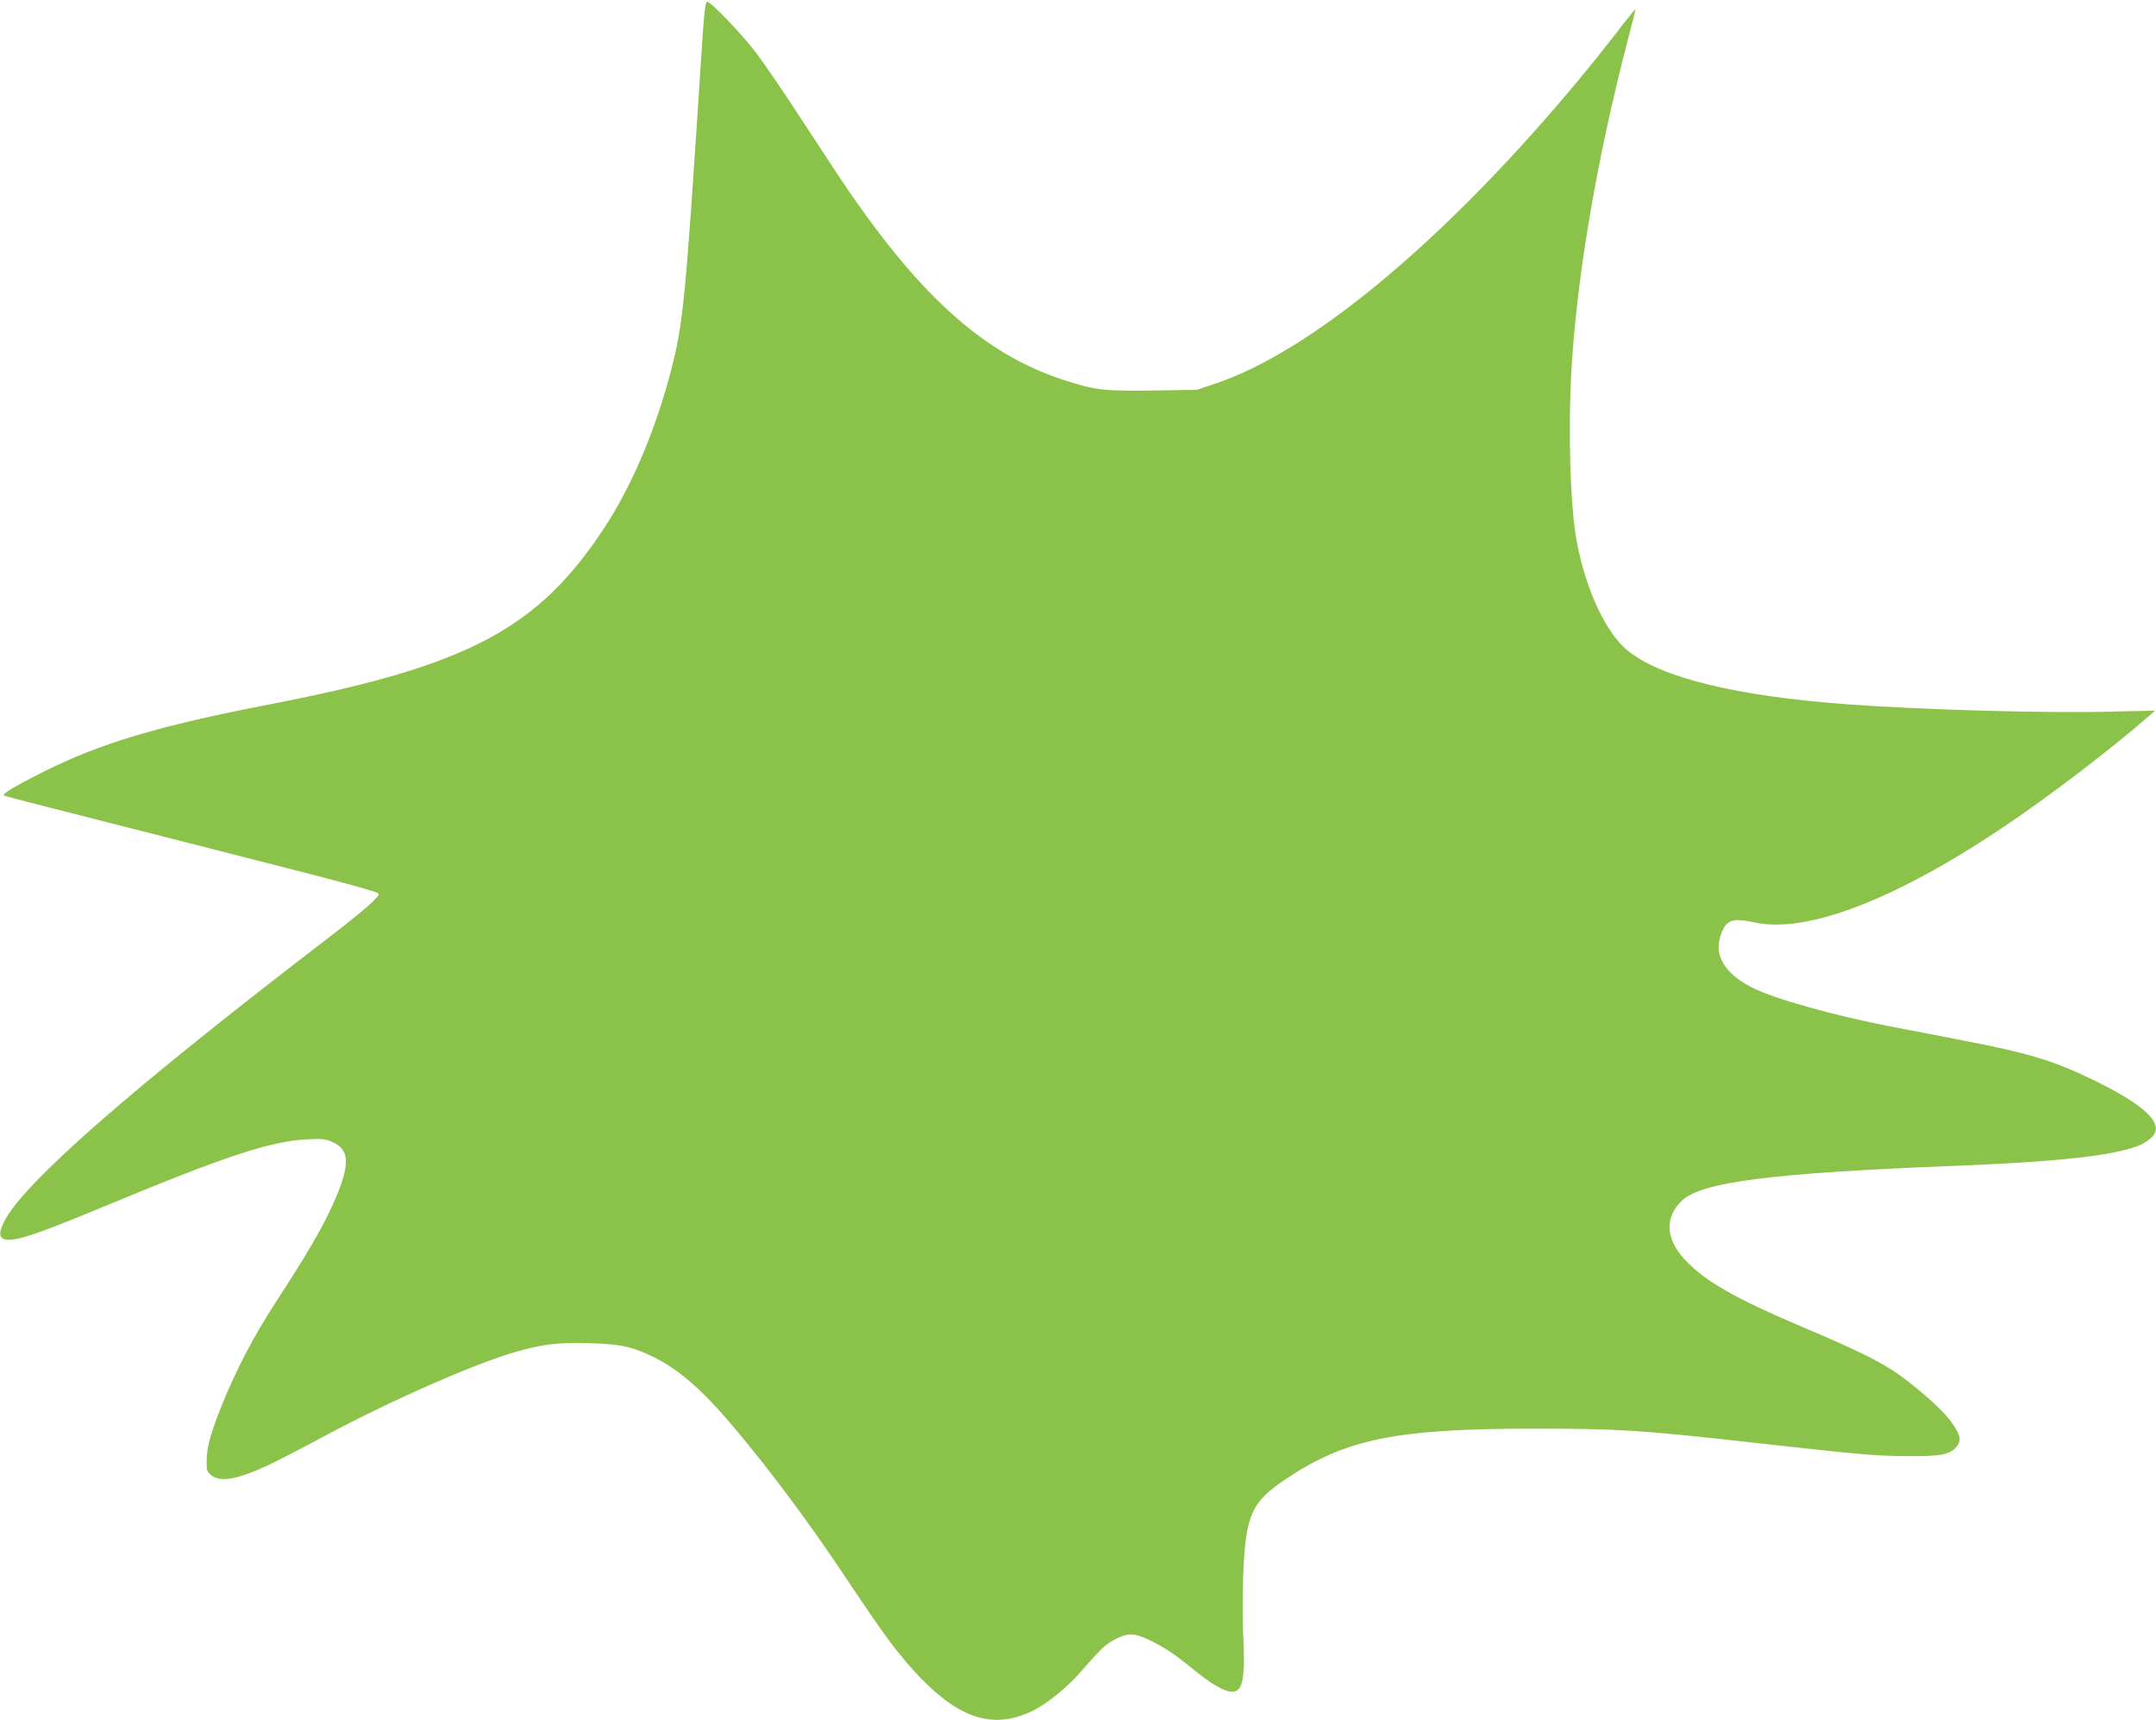
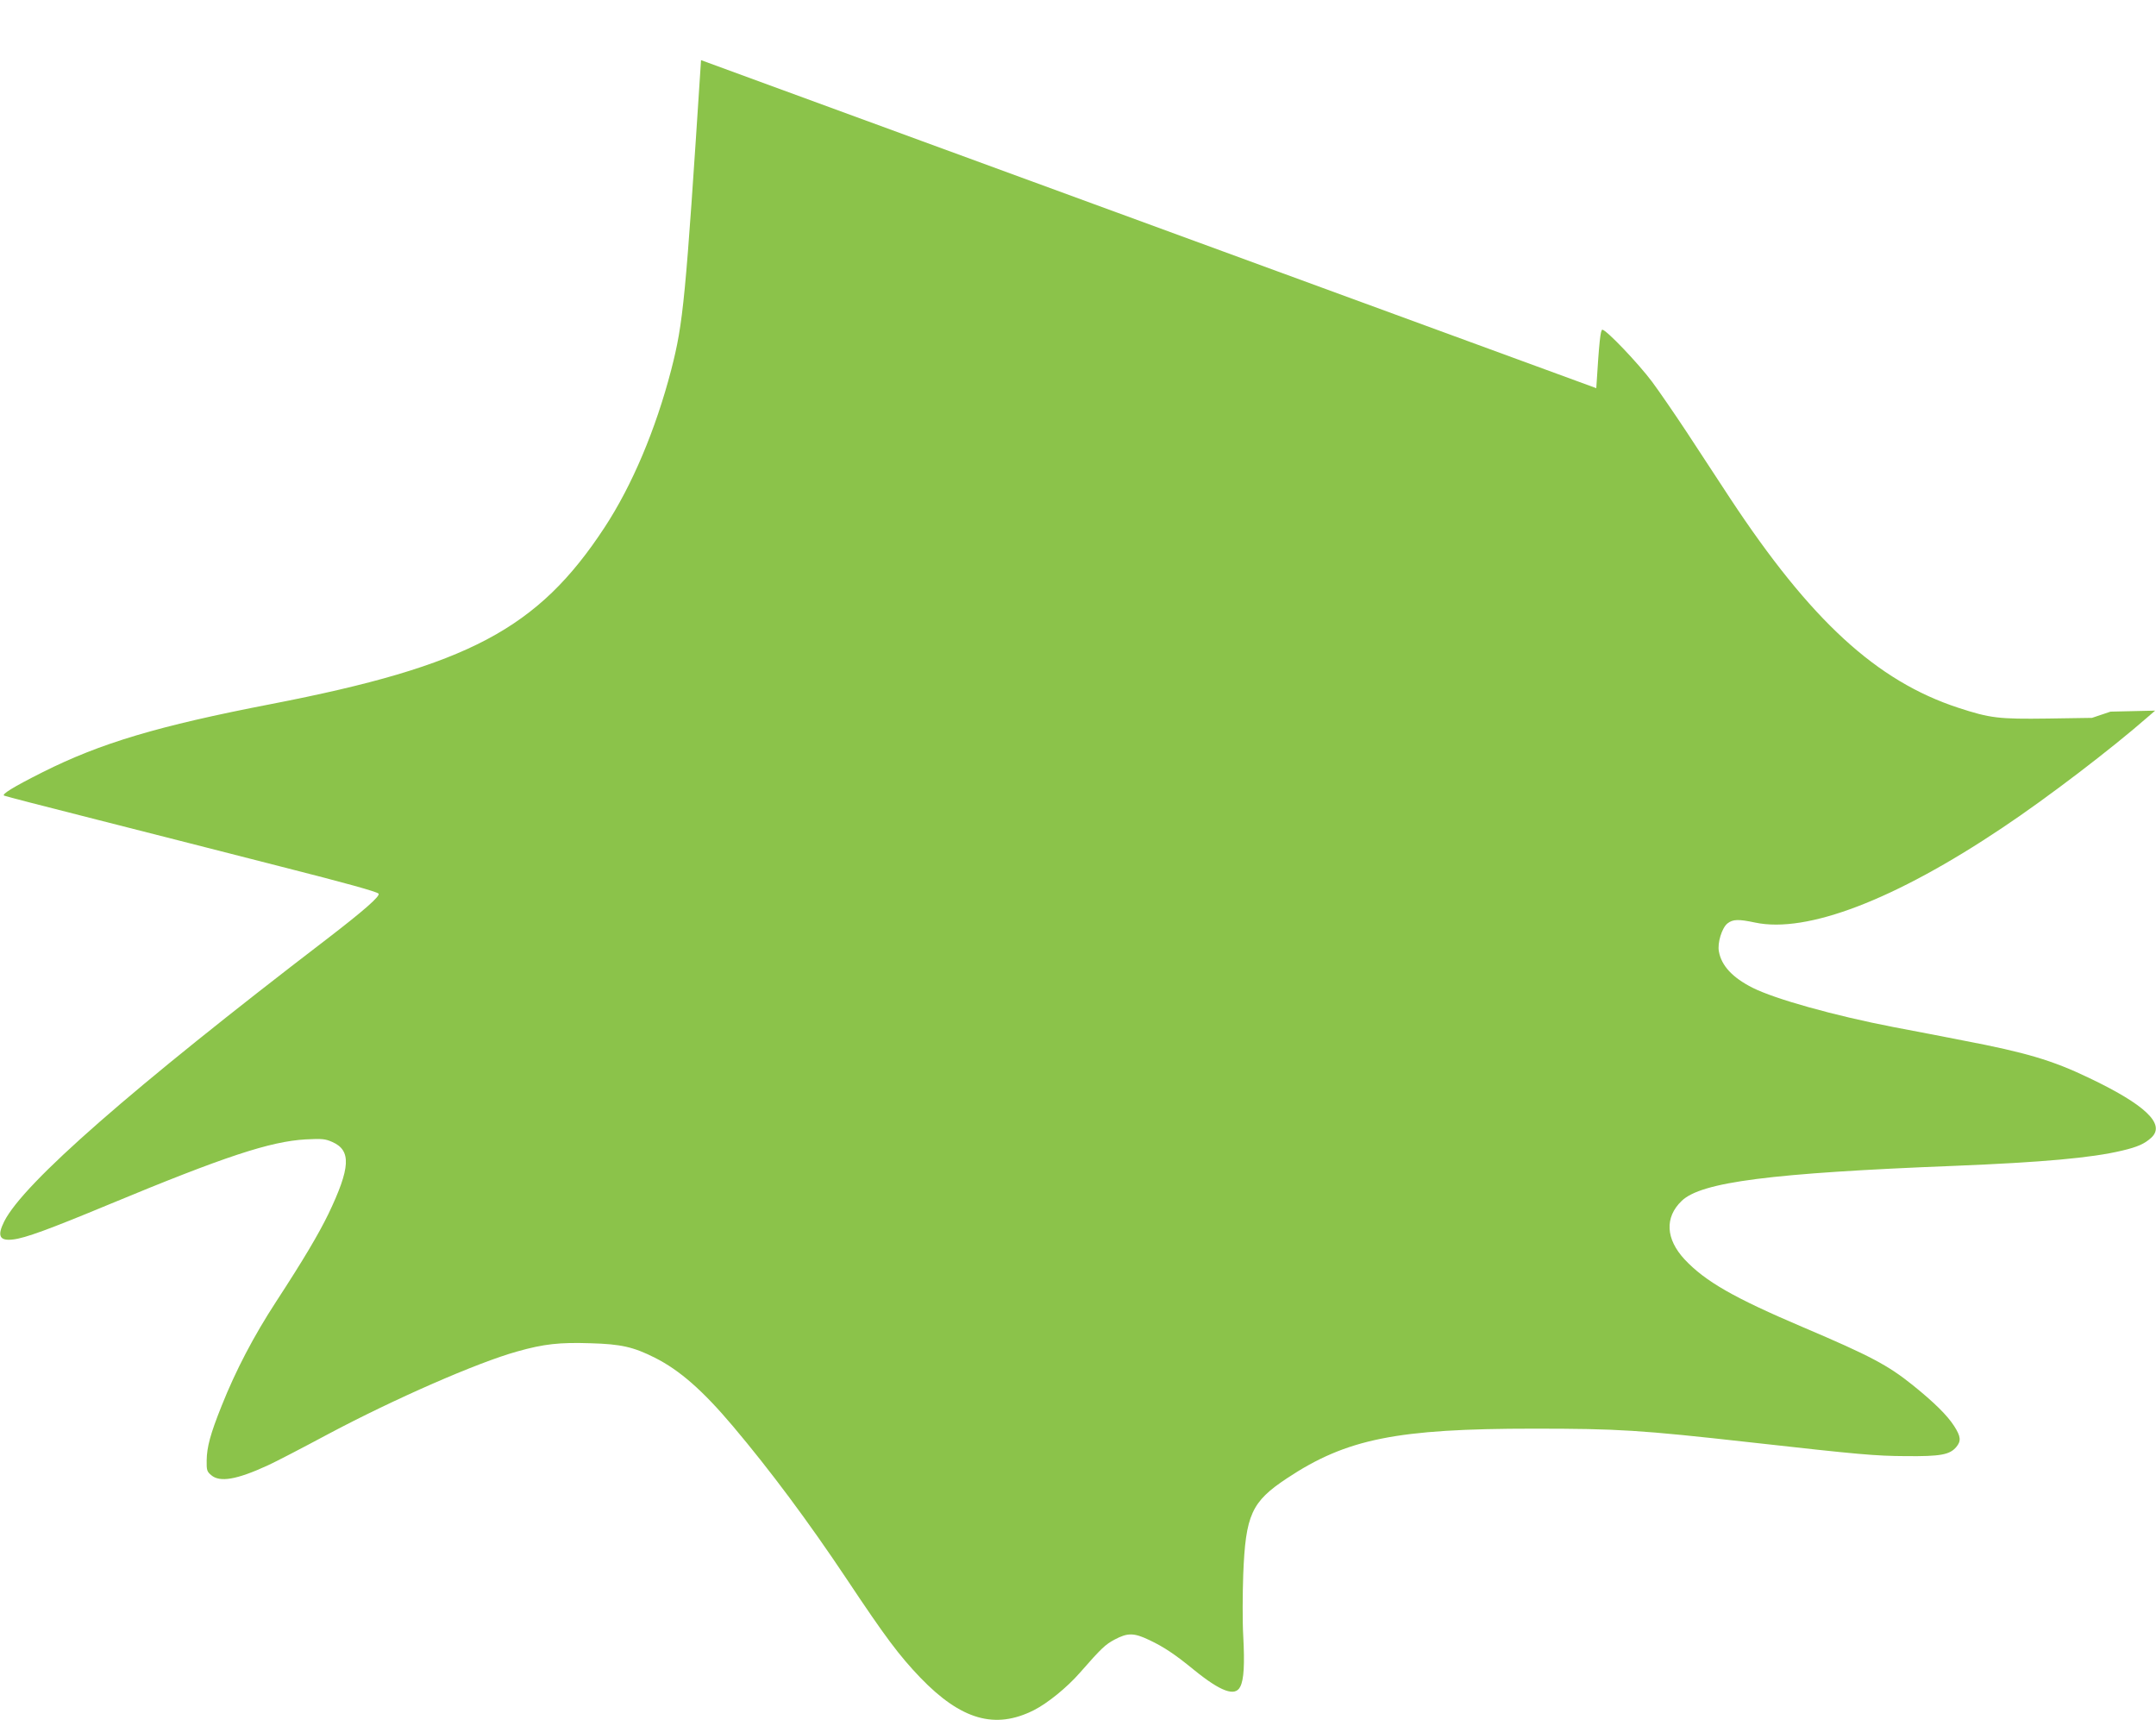
<svg xmlns="http://www.w3.org/2000/svg" version="1.0" width="1280pt" height="1021pt" viewBox="0 0 1280 1021" preserveAspectRatio="xMidYMid meet">
  <g transform="translate(0,1021) scale(0.1,-0.1)" fill="#8bc34a" stroke="none">
-     <path d="M4162 9853 c-93 -1433 -105 -1557 -177 -1838 -92 -354 -232 -686 -396 -936 -395 -602 -809 -821 -1979 -1048 -673 -130 -1013 -232 -1356 -404 -177 -89 -250 -134 -228 -140 35 -11 168 -45 549 -142 209 -53 457 -116 550 -140 94 -24 340 -87 548 -140 382 -97 562 -147 574 -159 14 -13 -88 -102 -312 -274 -1152 -882 -1795 -1444 -1910 -1672 -43 -86 -28 -117 53 -107 71 8 213 60 567 207 691 287 960 375 1170 387 98 5 116 3 157 -15 115 -50 109 -153 -22 -427 -60 -123 -149 -273 -310 -520 -133 -204 -240 -408 -324 -619 -67 -167 -88 -245 -89 -325 -1 -58 2 -66 27 -87 51 -44 152 -27 338 59 42 19 202 102 355 184 393 209 886 425 1123 491 159 45 253 55 435 49 182 -5 256 -22 383 -86 147 -74 284 -194 463 -406 222 -263 447 -565 674 -905 233 -350 312 -455 439 -588 242 -251 444 -309 674 -193 81 41 196 134 273 222 129 147 150 167 208 198 76 40 113 40 205 -4 86 -41 150 -83 266 -178 158 -128 243 -159 273 -99 22 42 27 132 18 302 -5 85 -4 249 0 365 14 354 49 431 259 570 354 235 653 295 1465 295 503 0 631 -8 1285 -81 652 -73 744 -81 925 -82 206 -2 261 8 300 55 29 35 26 62 -13 123 -41 64 -119 141 -247 244 -147 118 -253 174 -648 342 -414 176 -583 273 -706 404 -112 121 -119 249 -17 347 116 112 528 165 1621 208 518 21 812 47 992 90 94 22 136 41 176 78 85 80 -38 196 -375 356 -213 102 -371 149 -738 219 -102 20 -291 57 -420 81 -351 68 -699 165 -835 233 -119 60 -185 131 -200 215 -10 51 18 141 51 167 32 25 65 26 164 5 307 -65 828 134 1467 562 267 178 648 469 864 658 l44 38 -265 -6 c-382 -10 -1127 11 -1570 44 -654 49 -1097 157 -1295 317 -130 105 -250 360 -304 649 -39 204 -52 664 -31 1027 34 561 151 1247 335 1953 25 94 45 175 45 179 0 4 -32 -35 -72 -86 -97 -128 -213 -271 -334 -415 -765 -903 -1531 -1534 -2089 -1721 l-110 -37 -262 -4 c-293 -4 -342 2 -532 64 -485 159 -876 518 -1355 1244 -72 110 -188 286 -257 392 -70 106 -162 240 -205 298 -83 111 -273 310 -296 310 -11 0 -19 -73 -36 -347z" />
+     <path d="M4162 9853 c-93 -1433 -105 -1557 -177 -1838 -92 -354 -232 -686 -396 -936 -395 -602 -809 -821 -1979 -1048 -673 -130 -1013 -232 -1356 -404 -177 -89 -250 -134 -228 -140 35 -11 168 -45 549 -142 209 -53 457 -116 550 -140 94 -24 340 -87 548 -140 382 -97 562 -147 574 -159 14 -13 -88 -102 -312 -274 -1152 -882 -1795 -1444 -1910 -1672 -43 -86 -28 -117 53 -107 71 8 213 60 567 207 691 287 960 375 1170 387 98 5 116 3 157 -15 115 -50 109 -153 -22 -427 -60 -123 -149 -273 -310 -520 -133 -204 -240 -408 -324 -619 -67 -167 -88 -245 -89 -325 -1 -58 2 -66 27 -87 51 -44 152 -27 338 59 42 19 202 102 355 184 393 209 886 425 1123 491 159 45 253 55 435 49 182 -5 256 -22 383 -86 147 -74 284 -194 463 -406 222 -263 447 -565 674 -905 233 -350 312 -455 439 -588 242 -251 444 -309 674 -193 81 41 196 134 273 222 129 147 150 167 208 198 76 40 113 40 205 -4 86 -41 150 -83 266 -178 158 -128 243 -159 273 -99 22 42 27 132 18 302 -5 85 -4 249 0 365 14 354 49 431 259 570 354 235 653 295 1465 295 503 0 631 -8 1285 -81 652 -73 744 -81 925 -82 206 -2 261 8 300 55 29 35 26 62 -13 123 -41 64 -119 141 -247 244 -147 118 -253 174 -648 342 -414 176 -583 273 -706 404 -112 121 -119 249 -17 347 116 112 528 165 1621 208 518 21 812 47 992 90 94 22 136 41 176 78 85 80 -38 196 -375 356 -213 102 -371 149 -738 219 -102 20 -291 57 -420 81 -351 68 -699 165 -835 233 -119 60 -185 131 -200 215 -10 51 18 141 51 167 32 25 65 26 164 5 307 -65 828 134 1467 562 267 178 648 469 864 658 l44 38 -265 -6 l-110 -37 -262 -4 c-293 -4 -342 2 -532 64 -485 159 -876 518 -1355 1244 -72 110 -188 286 -257 392 -70 106 -162 240 -205 298 -83 111 -273 310 -296 310 -11 0 -19 -73 -36 -347z" />
  </g>
</svg>